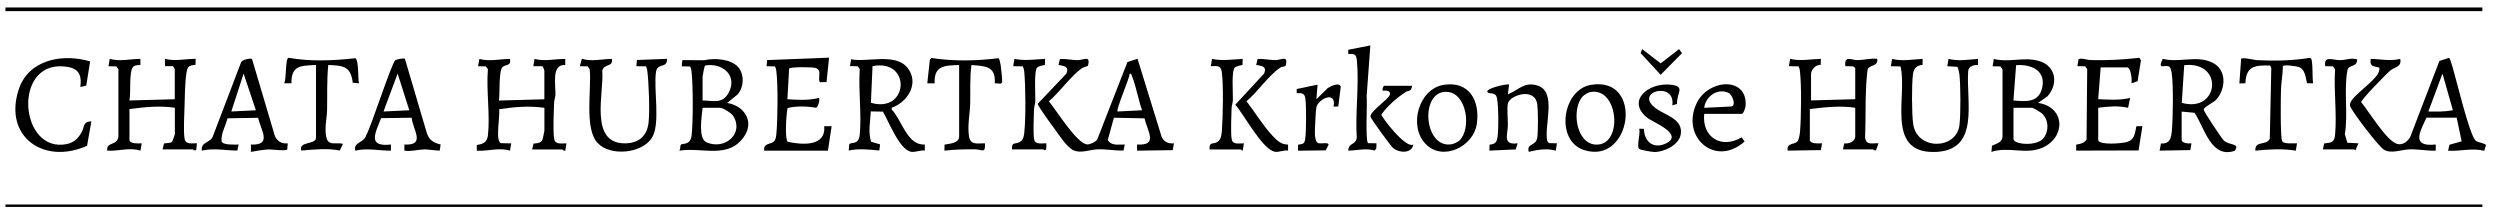
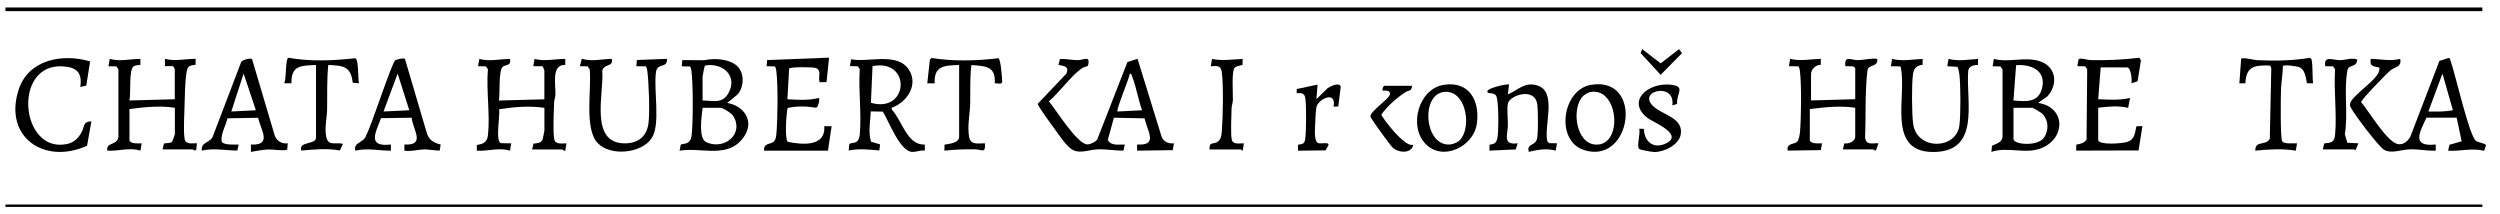
<svg xmlns="http://www.w3.org/2000/svg" id="Vrstva_1" data-name="Vrstva 1" width="585.45" height="50" viewBox="0 0 585.45 50">
  <rect x="1.28" y="1.75" width="580.04" height=".86" />
  <rect x="1.28" y="47.89" width="580.04" height=".57" />
  <path d="M254.74,15.45c-.05.06-1.03.26-1.53.63-2.55,1.86-5.09,5.54-7.59,7.64,1.66,1.94,6.6,10.05,9.03,10.1.66.01,1.88-.58,2.29-1.13l7.08-18.16,2.37-.76,5.63,18.23c.49,1.22,1.64,1.71,2.89,1.56l-.27,1.6-8.36.12v-1.44c5.1.32,2.34-3.2,1.76-6.13l-7.19-.14-1.43,5.21c.83,1.47,2.58,1.01,3.98,1.07l-.3,1.41c-2.09.05-4.05-.39-6.18-.28-1.77.09-3.76.94-5.42.27s-3.62-3.84-4.72-5.32c-.55-.74-3.83-5.18-3.75-5.64l6.71-7.07c.68-1.72-.54-1.74-1.86-2.01l.33-1.38c1.41-.1,2.69.24,4.14.26.74,0,1.76-.41,2.26-.29.54.13.27,1.47.11,1.65ZM267.45,25.82c-.9-2.53-1.34-5.37-2.31-7.86-.12-.3-.12-.69-.56-.73-.14,1.24-3.27,8.48-2.88,8.88l5.75-.29Z" />
  <path d="M568.24,27.54c-1.58,3.38-3.67,6.92,2.16,6.3v1.44c-2.11.07-4.06-.38-6.19-.3-1.92.07-4.39,1.14-6.02.01-1.35-.93-6.76-8.06-7.58-9.64-.25-.49-.4-.66-.21-1.25.54-1.74,5.84-5.14,6.63-7.17.14-.37.26-.72.14-1.11-1.43-.34-2.28-.23-1.99-2.03,2.37.04,4.53.59,6.9,0,.4,1.9-1.14,1.79-2.3,2.71-.86.68-6.9,6.9-6.85,7.41,1.8,2.11,6.03,9.31,8.57,9.83,1.28.26,2.35-.67,2.94-1.7l6.82-17.77,2.19-.71c.33.11.32.4.42.66,1.09,2.97,4.34,17.57,5.96,18.78.55.41,2.25.54,2.34,1.02l-.43,1.29c-2.86-.72-5.56.16-8.45-.02l.33-1.39,2.85-.81-1.17-5.54h-7.04ZM574.42,25.82l-2.44-8.59-3.31,8.88c1.93.03,3.85.07,5.75-.29Z" />
  <path d="M30.31,32.84c.26.91,2.1.74,2.87.72l-.29,1.72c-2.51-.84-5.18.17-7.76,0-.35-2.11,2.32-1.07,2.6-3.28v-15.77s-.49-.68-.49-.68l-1.83-.04.29-1.72c2.42.67,4.75.01,7.18,0v1.42c-.53.04-1.11.02-1.56.32-1.24.82-.58,6.37-1.03,8l10.64-.29v-7.02c0-.08-.29-.67-.48-.73h-1.82s0-1.71,0-1.71c2.46.63,4.72-.02,7.19,0l-.03,1.4c-1.67.16-1.88.4-2.14,2.02-.32,1.98-.38,5.49-.43,7.6-.05,1.94-.3,6.05.02,7.74.26,1.4,1.81.97,2.87,1.01l-.13,1.44c-.33.55-.75-.01-.87-.01h-7.04l.34-1.38c.53-.14,1.5,0,1.9-.4.07-.07.64-1.7.64-1.8v-6.16c-3.53-.55-7.12-.15-10.63.29v7.31Z" />
  <path d="M127.47,25.25c-3.51-.52-7.11-.21-10.59.33.29,1.37-.96,7.47.43,7.95l2.41.04-.29,1.72c-2.51-.83-5.18.17-7.76,0l-.02-1.27c.05-.29,2.33.12,2.61-2.31.56-4.78-.43-10.58,0-15.48l-.47-.68-1.83-.04.3-1.71c2.43.66,4.74,0,7.17,0,.35,1.69-.97,1.23-1.72,1.87-.97.82-.61,6.31-.87,7.87l10.64-.29v-6.73c0-.08-.34-.99-.47-1.02h-2.12s.29-1.7.29-1.7c2.46.63,4.72-.02,7.19,0v1.42c-3.33-.23-2.2,4.73-2.3,7.03-.03.55-.28,1.1-.3,1.71-.07,2.1-.32,6.78.02,8.6.26,1.4,1.81.97,2.87,1.01l-.29,1.72c-.29.11-.6-.29-.72-.29h-7.04l.34-1.39c.76-.02,1.76-.1,2.1-.91.06-.14.44-2.03.44-2.14v-5.3Z" />
  <path d="M423.81,32.84c.26.92,2.1.74,2.88.72l-.28,1.59-7.77.12c-.35-1.89,1.71-1.36,2.32-2.2.32-.45.52-1.64.57-2.23.28-3.4.38-11.03-.04-14.32-.04-.34-.15-.68-.3-.98l-2.26-.04.29-1.72c2.45.6,4.73.06,7.19,0l-.03,1.4c-1.17-.03-2.27,1.07-2.27,2.18v6.16l10.35-.29v-7.31l-.48-.38-1.83-.05c-.3-2.66,1.34-1.37,3.02-1.41,1.49-.04,2.94-.49,4.45-.3.26,1.88-1.9,1.33-2.24,2.49-.14.49-.31,2.92-.35,3.66-.23,4.05-.09,8.25-.26,12.31.29,1.87,1.66,1.23,3.14,1.31l-.56,1.6c-.33.27-.63-.17-.73-.17h-7.04l.31-1.41c1.04.17,2.57-.43,2.57-1.6v-6.73c-3.53-.55-7.12-.12-10.63.29v7.31Z" />
  <path d="M479.47,22.57l-2.2,1.53c6.38.93,6.59,8.11.93,10.53-3.82,1.63-7.96-.38-11.85.94l.13-1.44c1-.51,2.39-.73,2.47-2.12v-15.77s-.49-.68-.49-.68l-1.83-.04.29-1.72c3.54.92,7.09-.56,10.58.48,4,1.19,4.58,5.37,1.96,8.3ZM471.52,23.53c2.88.26,5.86.57,6.7-2.92.98-4.09-2.55-5.61-6.09-5.35l-.62,8.27ZM471.52,25.25v7.31c0,1.29,5.64,1.83,7.14-.33,1.24-1.79,1.07-4.45-.68-5.83-.24-.19-1.9-1.15-2.01-1.15h-4.46Z" />
  <path d="M172.78,15.61c1.57,1.7,1.47,4.76-.04,6.5l-2.45,2c3.88.63,6.44,4.21,3.98,7.84-3.68,5.41-9.8,2.45-15.19,3.34.29-.35.19-1.21.34-1.38.36-.44,2.26.23,2.54-2.19.37-3.16.36-12.03-.04-15.17-.04-.34-.15-.68-.3-.98l-1.97-.04.13-1.45,5.2.02c2.29-.56,6.12-.3,7.79,1.52ZM164.54,23.53c2.49.02,4.64.88,6.09-1.8,2.2-4.08-1.56-7.14-5.54-6.38-.11.08-.56,2.38-.56,2.6v5.59ZM164.54,25.25c-.19,1.88-1.13,7.21.93,8.09,4.43,1.9,8.96-2.28,6.1-6.36-.39-.55-2.31-1.73-2.86-1.73h-4.17Z" />
  <path d="M208.81,25.25l.02.4c2.42,2.54,3.59,8.44,7.74,8.19v1.43c-1.03-.17-2.02.37-3.01.3-2.84-.18-5.44-7.22-6.81-9.43l-2.83-.05c-.09,2.38-.66,4.74.06,7.1l2.12.62-.18,1.43c-2.4-.21-4.78-.5-7.17.01l.13-1.45c.5-.71,2.22.38,2.47-2.4.44-4.82-.36-10.3-.01-15.2l-.47-.68-1.83-.04.27-1.6c3.87.78,10.4-1.57,13.23,2.03s-.02,8.05-3.73,9.32ZM203.95,24.07c8.85,2.59,9.58-10.4.38-8.58l-.38,8.58Z" />
-   <path d="M510.9,32.84c.21.75,1.63.81,2.3.72l-.27,1.59-7.2.12.33-1.67c2.08.14,2.4-1.29,2.55-3.04.26-3.03.38-10.57-.04-13.45-.05-.38-.25-1.28-.54-1.47-1.02-.67-2.92.98-1.57-1.87,3.9,1.03,7.97-.95,11.71.93,3.35,1.67,3.1,6.18.77,8.69-.61.65-2.89,1.7-2.88,2.29,0,.43,4.19,6.73,4.71,7.22,1.3,1.2,3.86.58,2.58,2.4-5.58,1.97-7.13-5.5-9.43-8.89l-3.02-.28v6.73ZM510.93,24.08c8.73,2.48,9.97-9.84.57-8.82l-.57,8.82Z" />
  <path d="M491.36,32.84c.34,1.21,5.62.75,6.74.41,1.83-.56,1.83-2.02,2.2-3.68l1.41-.03-.9,5.69-14.62.04.03-1.41c.94-.13,1.86-.35,2.41-1.18l.15-16.47-.47-.68-1.83-.04.26-1.55c.37-.51,2.1.11,2.75.13,3.85.1,7.71-.09,11.52-.54l.36.6-.79,4.9-1.45.47c.2-.72-.1-3.72-1.01-3.72h-6.18l-.58,7.45c2.51.11,4.99.29,7.47-.29l-.47,2.31c-2.31-.56-4.67-.3-7-.02v7.59Z" />
  <path d="M450.25,13.79l-.03,1.4c-1.42.13-2.05.82-2.24,2.21-.32,2.32-.29,9.32.05,11.65.89,6.17,10.04,6.04,10.82.34.33-2.45.3-9.49,0-11.98-.05-.4-.26-1.59-.52-1.77l-2.31-.13.29-1.72c2.29.59,4.59.18,6.9,0v1.42c-.92-.02-2.1.26-2.29,1.31-.58,7.28,3,19.07-8.2,19.07s-5.99-13.35-7.66-20.04l-2.26-.04.29-1.72c2.38.63,4.78.1,7.19,0Z" />
  <path d="M143.28,13.79c.39,2-1.83,1.03-2.24,2.78.45,5.14-3.12,16.99,5.26,17,3.15,0,5.19-1.6,5.57-4.78.33-2.7.07-9.5-.29-12.27-.04-.34-.15-.68-.3-.98l-2.26-.04.13-1.45,7.05-.27c.1,2.34-2.23.85-2.57,3.03-.64,4.09,1.15,12.34-1.04,15.58-2.41,3.57-9.62,4.24-12.6,1.14-3.27-3.4-1.38-12.85-1.9-17.31l-.47-.68-1.83-.04.47-1.74c2.3.72,4.67.07,7.01.02Z" />
  <path d="M194.15,13.5l-.59,5.72-1.57.03c-.57-.98.61-2.81-.98-3.33-.74-.24-5.92-.29-6.21.14l-.41,7.18c2.46.15,4.89.31,7.33-.29.4-.02-.07,2.17-.61,2.28-2.21-.36-4.48-.44-6.67.06-.31,1.34-.71,7.17.03,7.92,3.27.68,8.93,1.25,8.56-3.66h1.72s-.86,5.73-.86,5.73h-14.95c-.17-1.96,1.68-1.33,2.43-2.31.35-.46.41-1.26.46-1.84.29-3.47.39-11.25-.04-14.6-.04-.34-.15-.68-.3-.98l-1.97-.04.13-1.45,14.53-.56Z" />
  <path d="M103,35.24c-.21.13-2.84-.28-3.57-.26-1.52.03-3.13.55-4.73.3v-1.43c5.06.25,2.02-3.37,1.7-6.28l-7.17.1c-1.25,3.35-3.35,6.83,2.31,6.17v1.44c-2.83.02-5.51-.67-8.34,0-.5-2.07,2.04-1.73,2.55-3.61,1.18-1.97,6.02-17.15,6.85-17.59.26-.14,2.01-.59,2.23-.29l5.1,17.28c.52,1.73,1.59,2.36,3.26,2.77l-.21,1.41ZM95.85,25.82l-2.73-8.59-3.31,8.88,6.03-.29Z" />
  <path d="M59.02,13.82l5.35,18.02c.55,1.26,1.66,1.89,3.02,1.72l-.13,1.45c-.29.42-3.42-.04-4.33-.01-1.19.03-2.96.34-4.17.57v-1.72c5.05.24,2.34-3.36,1.68-6.27l-7.18.13c-.39,1.78-1.55,3.51-1.37,5.38.33.96,3.15.75,3.99.76l-.3,1.41c-2.81-.02-5.51-.63-8.32.01-.23-2.3,2.15-1.58,2.73-3.72l6.49-17.02c.31-.55,2.15-.98,2.53-.71ZM59.92,25.82l-2.87-8.59-2.88,8.88,5.75-.29Z" />
  <path d="M21.11,14.37l-.91,5.67-1.38.34c.43-3.24-.7-4.58-3.92-4.83-12.07-.97-10.22,20.46.77,18.18,1.68-.35,2.7-1.39,3.48-2.83.65-1.2.24-2.44,2.25-2.49l-1.01,5.72c-9.94,4.51-19.62-1.96-16.03-13.11,2.29-7.11,10.29-8.55,16.74-6.64Z" />
  <path d="M74,15.22c-3.53.17-5.79.02-5.76,4.28h-1.71c.6-.9.24-5.78,1.03-5.97,5.13.91,10.5.68,15.66.1.83.46.56,4.76.85,5.88l-1.46-.13c-.46-3.91-2.23-3.99-5.73-4.17-.37,3.49-.21,6.97-.28,10.47-.04,1.99-.61,4.1-.23,6.22.44,2.47,2.15,1.33,3.95,1.78l-.75,1.56c-2.97-.56-6.04-.24-9.02.02-.67-2.26,3.45-1.31,3.45-3.01V15.22Z" />
  <path d="M224.62,15.22c-3.43.14-5.92.07-5.75,4.3h-1.72s.61-5.55.61-5.55l.38-.39c5.16.81,10.53.68,15.69.05.26.2.48,1.37.53,1.78.12.97.32,2.77.33,3.69,0,.85-1.15.29-1.74.43.29-4.08-2.2-4.05-5.46-4.3-.4,3-.21,6-.29,9.02-.07,2.45-.68,5.24-.27,7.72.35,2.11,2.06,1.56,3.72,1.59.17,2.47-.68,1.46-2.15,1.42-2.46-.06-4.9.03-7.34.3l.03-1.41c1.13-.22,3.42-.33,3.42-1.89V15.22Z" />
  <path d="M353.39,19.81l-.28,2.29c2.52-1.03,3.81-2.98,6.85-2.1,4.79,1.39,1.53,9.52,2.39,13.09l.43.43,1.83.04-.29,1.72c-2.07-.6-4.28-.22-6.32.28-.55-2.12,1.67-1.23,1.99-3.31.23-1.47.21-6.2.02-7.73-.51-4.26-6.53-2.19-6.9-.27-.25,1.31.03,3.68,0,5.16-.03,2.12-1.3,4.64,2.29,4.14l-.44,1.44-6.17.28.03-1.4c1.46-.13,1.7-.62,1.9-1.97.22-1.44.28-8.55-.37-9.51-.34-.49-1.11-.57-1.67-.59-2-.87,4.41-2.3,4.7-2Z" />
  <path d="M541.66,19.52l-1.41-.03c-.29-1.26-.43-3.22-1.83-3.77-.54-.21-3.54-.66-3.82-.23.01,1.74-.36,3.63-.43,5.3s-.19,11.55.28,12.29,2.63.41,3.47.48l-.29,1.72c-3.13-.52-6.34-.31-9.48,0-.07-2.5,2.47-1.04,3.39-2.78l.35-16.56-.27-.59c-3.52-.1-5.62.05-5.8,4.15l-1.41.03.42-5.75c.28-.45,3.01.28,3.74.31,3.99.2,8.43.12,12.35-.55.34.12.4.37.45.68.25,1.5.12,3.72.29,5.3Z" />
  <path d="M372.57,19.87c12.47-2.1,9.55,18.89-1.65,15.26-6.75-2.19-5.12-14.12,1.65-15.26ZM370.73,22.48c-2.78,2.79-1.77,11.11,2.93,11.38,6.61.38,5.4-13.79-1.39-12.27-.34.08-1.29.64-1.54.9Z" />
  <path d="M338.08,19.87c6.04-.97,8.54,3.81,7.76,9.17-.77,5.27-7.95,8.85-12,4.66s-1.62-12.89,4.24-13.83ZM341.79,32.89c2.83-2.75,1.75-11.11-2.93-11.38-6.45-.37-5.49,13.39,1.09,12.27.51-.09,1.48-.54,1.84-.89Z" />
-   <path d="M399.09,26.68c-.55,5.47,4.02,8.3,8.77,5.48l.69.97c-6.8,6.13-15.01-.99-11.24-8.94,2.71-5.72,11.92-6.35,11.48.55-.03.45-.5,1.93-.93,1.93h-8.77ZM399.09,25.25l6.43-.32c1.09-.35.15-2.77-.75-3.19-2.59-1.2-5.39.88-5.68,3.51Z" />
  <path d="M392.72,24.35l-1.1.33c.86-5.9-9.51-3.14-3.6.87,2.21,1.5,6.11,2.42,5.59,5.85-.38,2.53-3.86,4.19-6.16,4.2-.55,0-3.27-.46-3.59-.73-.67-.56.37-3.66,0-4.73l1.11.04c.08,3.1,2.37,4.85,5.3,3.34,4.03-2.08-3.23-4.96-4.37-5.83-5.18-3.94,0-8.4,5.29-7.86,3.69.38,1.38,1.89,1.54,4.54Z" />
-   <path d="M301.02,15.45c-.12.14-.84.13-1.2.37-2.81,1.91-5.24,5.64-7.92,7.89,2.02,2.58,3.78,5.59,6.01,7.99,1,1.08,2.11,2.22,3.73,2.15v1.42c-1.01-.18-2,.39-2.98.28-2.93-.32-7.35-8.76-9.38-11.03l6.76-7.31c.68-1.72-.54-1.74-1.86-2.01l.33-1.38c1.41-.1,2.69.24,4.14.26.74,0,1.76-.41,2.26-.29.54.13.27,1.47.11,1.65Z" />
  <path d="M543.96,34.99l.32-1.4c1.8-.18,2.4-.29,2.56-2.17.43-4.83-.35-10.3-.01-15.2l-.47-.68-1.83-.04c-.42-2.62,1.78-1.36,3.61-1.42,1.28-.04,2.6-.62,3.87-.15-.09,2.02-2.02,1.03-2.3,2.58-.86,4.69.2,10.13-.59,14.91l.58,2.01,2.6.13-.71,1.64c-.12.01-.22-.21-.29-.21h-7.33Z" />
-   <path d="M320.91,10.64l-.87,11.88c.2,1.49-.36,10.57.34,11l1.97.04-.05,1.24-.42.45c-2.1-.63-4.05.01-6.14.02.04-1.94,1.71-1.19,1.99-3.02-.39-5.78.58-12.37.03-18.05-.14-1.48-.53-1.64-2.03-1.56v-.99s5.17-1.01,5.17-1.01Z" />
  <path d="M283.25,34.99c-.08-1.8.7-1.19,1.65-1.65,1.06-.51,1.15-1.71,1.24-2.78.25-2.99.4-10.95-.03-13.74-.25-1.61-1.2-1.35-2.57-1.31l.29-1.71c2.46.5,4.71.11,7.18,0l-.04,1.4c-.52.13-1.37.27-1.77.59-.87.7-.43,6.15-.48,7.62-.02.68-.3,1.31-.31,1.98-.03,1.56-.27,6.24.07,7.4s1.92.73,2.82.78l-.29,1.72c-.2,0-.36-.29-.43-.29h-7.33Z" />
-   <path d="M236.98,34.99c-.08-1.8.7-1.2,1.65-1.65s1.12-1.28,1.23-2.22c.38-3.32.32-10.96,0-14.33-.04-.43-.14-.86-.33-1.25l-2.26-.04.29-1.71c2.46.5,4.71.11,7.18,0l-.04,1.4c-.5.13-1.41.28-1.78.59-.83.69-.42,6.47-.47,7.91-.02.68-.3,1.31-.31,1.98-.03,1.51-.26,5.99.07,7.12s1.92.73,2.82.77c-.02.41.07.86-.04,1.25-.2.71-.62.18-.68.18h-7.33Z" />
  <path d="M308.55,19.81l-.28,3.43,2.67-2.63c.66-.4,2.67-1.45,3.04-.33l-.58,4.65-1.11.04c.76-3.91-3.65-1.76-4.02.15-.16.84-.27,3.53-.31,4.57-.03.92-.24,3.49.78,3.83.65.22,2.53-.34,2.36.44l-.67,1.25-6.48.08.03-1.4c1.1-.17,1.5-.17,1.67-1.34.26-1.81.28-7.64.04-9.45-.17-1.31-.85-1.34-2.03-1.28v-.98s4.89-1.02,4.89-1.02Z" />
  <path d="M330.68,20.09c-.19,1.46-.76.97-1.53,1.48-2.12,1.39-4.22,3.22-5.66,5.26,0,.53,5.65,8.03,7.48,7.02-.35,2.17-3.36,2.01-4.79.76-.56-.49-5.17-6.83-5.24-7.27-.19-1.23,4.22-4.06,4.52-5.14s-.92-1.02-1.68-.96c-.12-.32.12-1.15.43-1.15h6.47Z" />
  <polygon points="384.57 11.5 388.89 14.84 393.2 11.5 393.89 12.46 388.89 17.52 384.2 12.44 384.57 11.5" />
</svg>